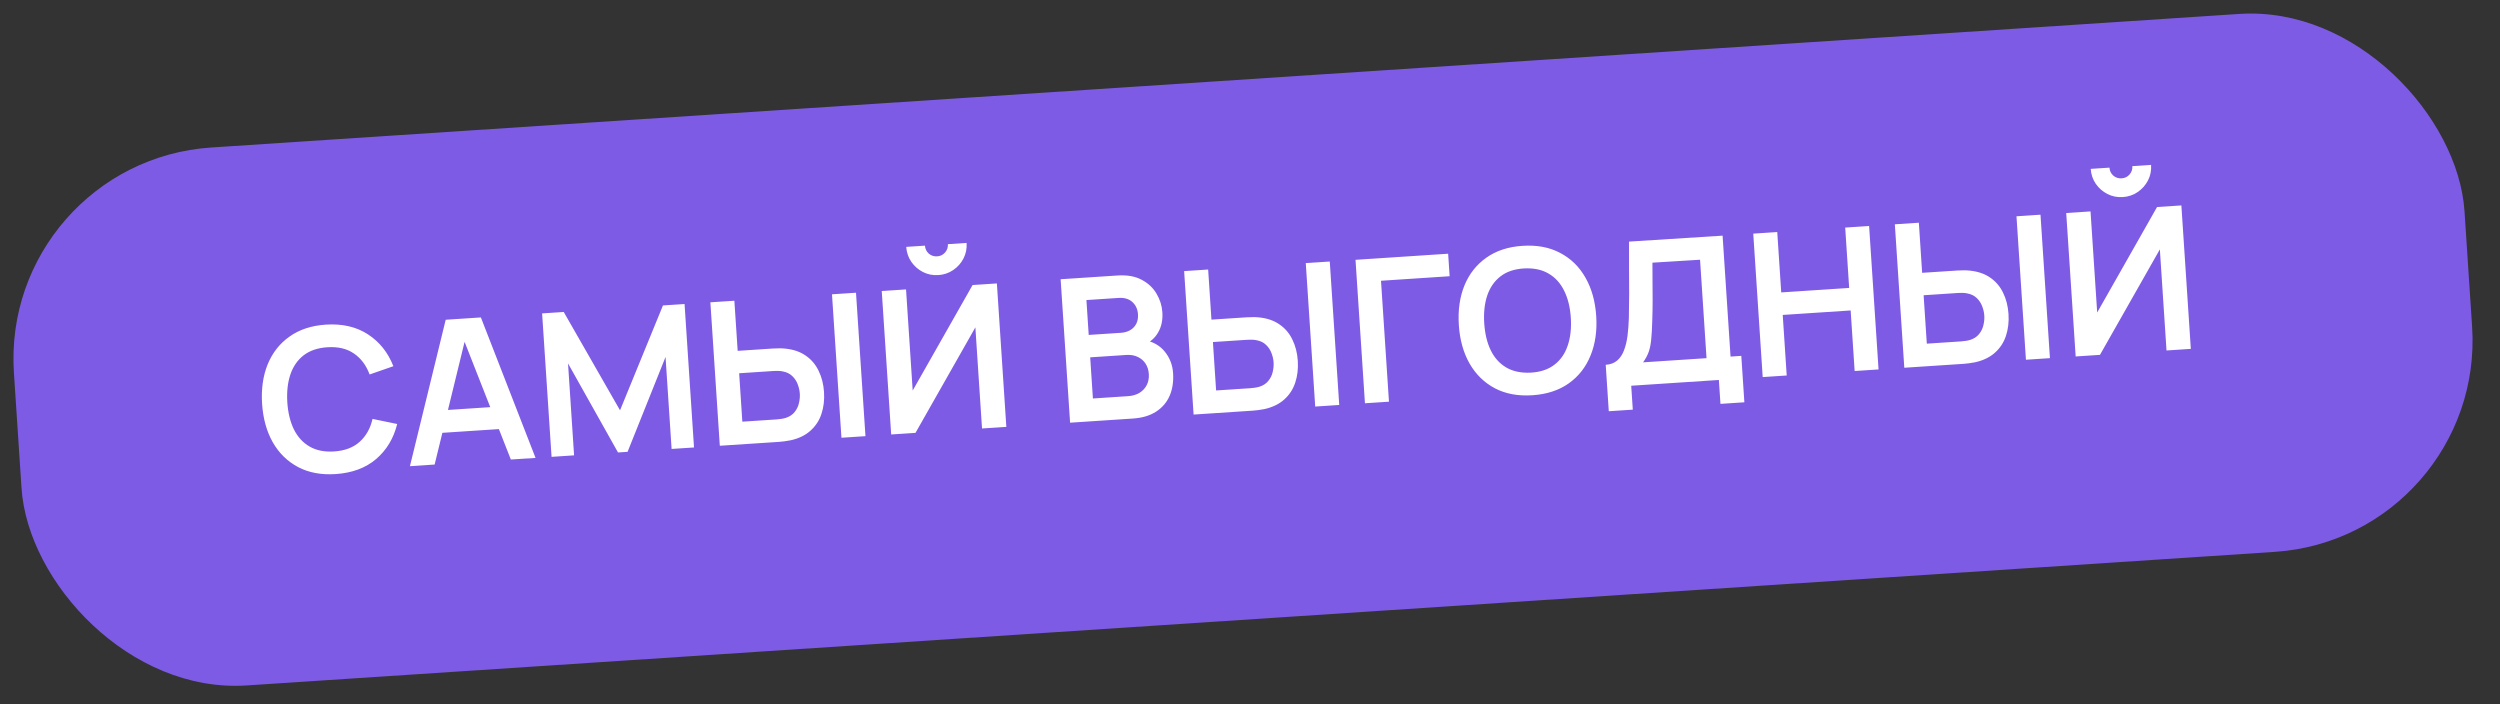
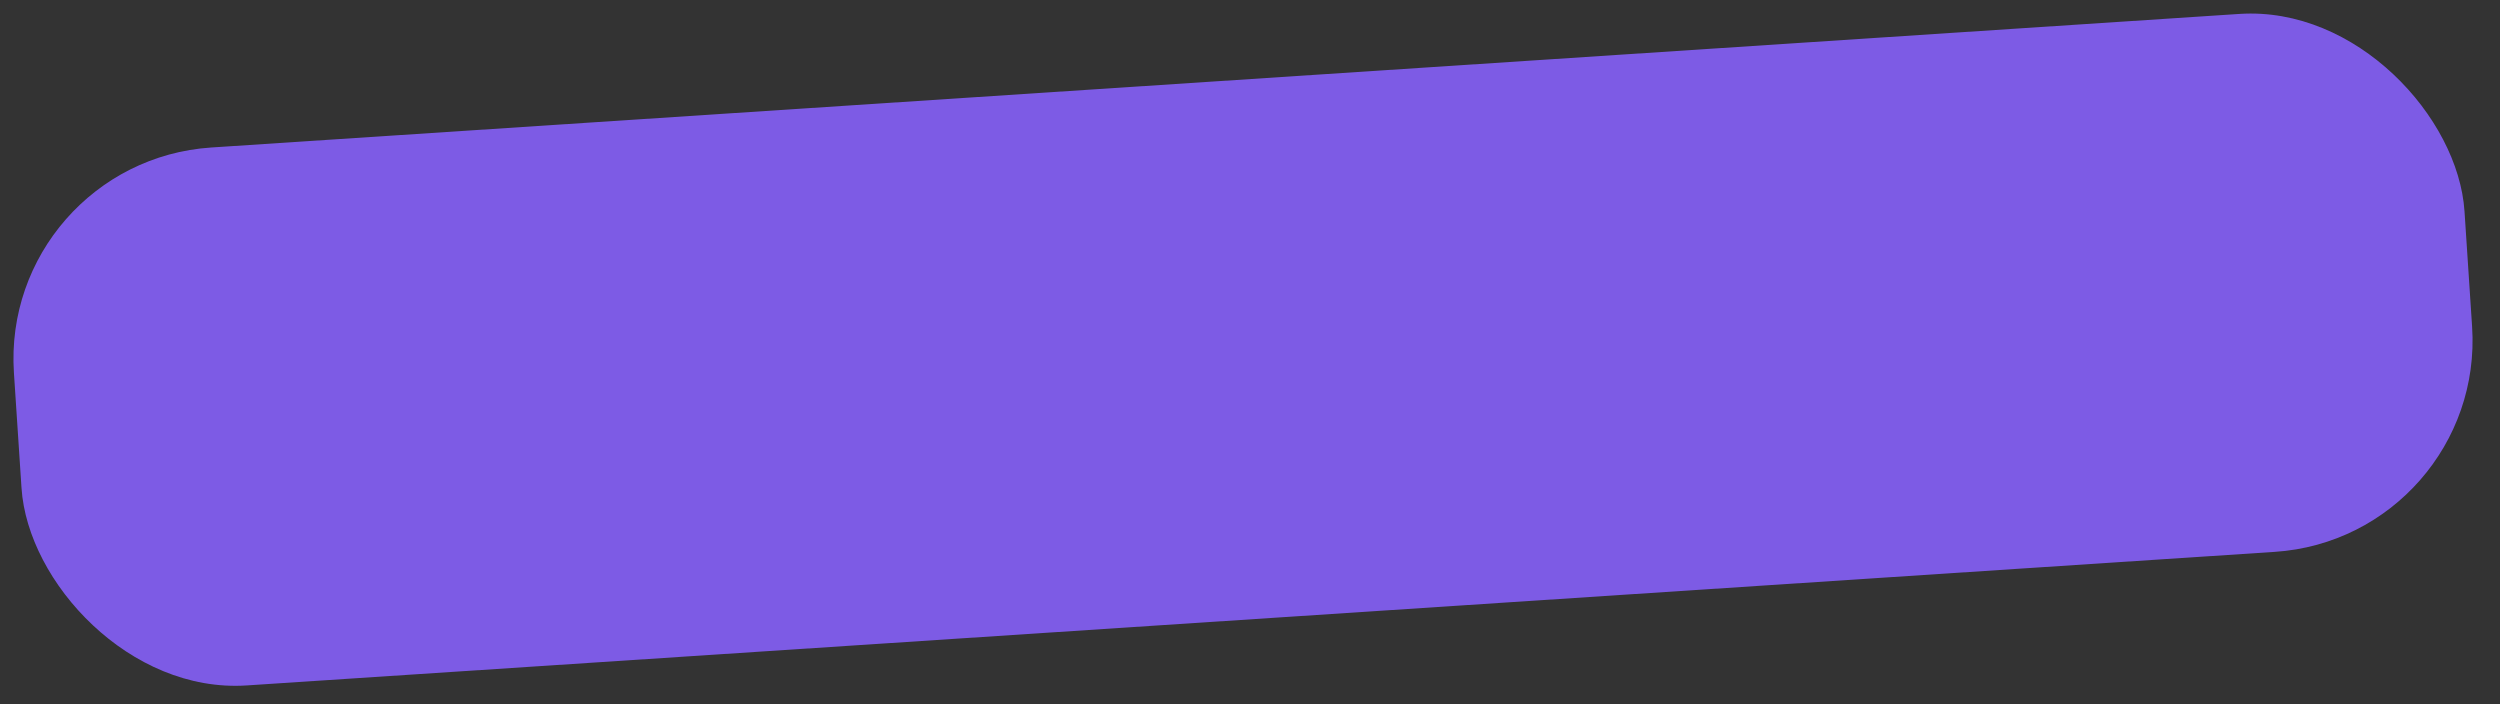
<svg xmlns="http://www.w3.org/2000/svg" width="142" height="40" viewBox="0 0 142 40" fill="none">
  <rect x="0" y="0" width="142" height="40" fill="#333333" stroke="none" />
  <rect x="-0" y="9.168" width="139.495" height="30.621" rx="12.029" transform="rotate(-3.768 -0 9.168)" fill="#7D5BE5" />
-   <path d="M19.065 26.927C18.25 26.981 17.541 26.849 16.937 26.533C16.332 26.213 15.852 25.744 15.497 25.128C15.146 24.51 14.943 23.781 14.887 22.94C14.832 22.099 14.938 21.349 15.205 20.691C15.476 20.033 15.89 19.508 16.448 19.115C17.005 18.718 17.691 18.493 18.506 18.439C19.445 18.378 20.244 18.562 20.901 18.992C21.558 19.419 22.039 20.022 22.344 20.801L20.994 21.27C20.801 20.749 20.504 20.352 20.103 20.079C19.702 19.802 19.198 19.684 18.591 19.724C18.044 19.76 17.596 19.913 17.246 20.182C16.9 20.451 16.649 20.814 16.494 21.271C16.341 21.725 16.283 22.25 16.319 22.846C16.358 23.442 16.483 23.956 16.693 24.39C16.907 24.819 17.205 25.144 17.587 25.365C17.969 25.586 18.434 25.678 18.981 25.642C19.588 25.602 20.072 25.419 20.433 25.092C20.794 24.765 21.037 24.333 21.16 23.794L22.56 24.083C22.36 24.895 21.962 25.558 21.367 26.071C20.772 26.58 20.005 26.865 19.065 26.927ZM23.284 26.479L25.316 18.162L27.314 18.03L30.419 26.009L29.016 26.101L26.203 18.944L26.509 18.924L24.687 26.386L23.284 26.479ZM24.599 24.619L24.515 23.346L28.793 23.064L28.877 24.337L24.599 24.619ZM31.329 25.949L30.792 17.801L32.02 17.72L35.218 23.306L37.656 17.349L38.883 17.268L39.42 25.416L38.147 25.5L37.803 20.277L35.646 25.664L35.103 25.7L32.264 20.642L32.608 25.864L31.329 25.949ZM40.885 25.319L40.349 17.171L41.712 17.082L41.9 19.928L43.903 19.796C43.978 19.791 44.08 19.788 44.209 19.787C44.338 19.782 44.455 19.786 44.562 19.798C45.035 19.839 45.432 19.97 45.753 20.191C46.078 20.412 46.327 20.703 46.498 21.063C46.673 21.419 46.775 21.819 46.804 22.264C46.834 22.713 46.786 23.127 46.659 23.507C46.536 23.883 46.328 24.201 46.034 24.463C45.745 24.725 45.368 24.907 44.905 25.009C44.801 25.031 44.685 25.05 44.557 25.066C44.433 25.082 44.331 25.092 44.252 25.098L40.885 25.319ZM42.165 23.951L44.111 23.823C44.19 23.817 44.275 23.808 44.365 23.794C44.459 23.781 44.547 23.762 44.628 23.737C44.847 23.666 45.016 23.555 45.135 23.403C45.257 23.251 45.339 23.082 45.38 22.898C45.425 22.709 45.441 22.528 45.429 22.355C45.418 22.181 45.378 22.006 45.31 21.828C45.245 21.651 45.142 21.495 45 21.36C44.863 21.225 44.681 21.137 44.454 21.095C44.37 21.078 44.28 21.069 44.185 21.067C44.094 21.066 44.009 21.067 43.93 21.073L41.984 21.201L42.165 23.951ZM47.794 24.864L47.257 16.716L48.621 16.627L49.158 24.774L47.794 24.864ZM50.619 24.678L50.083 16.53L51.463 16.439L51.841 22.183L55.243 16.19L56.623 16.099L57.16 24.247L55.779 24.338L55.401 18.595L52 24.587L50.619 24.678ZM53.302 15.625C52.985 15.646 52.691 15.588 52.421 15.45C52.154 15.312 51.935 15.12 51.764 14.874C51.592 14.624 51.495 14.34 51.474 14.023L52.538 13.953C52.55 14.134 52.623 14.285 52.755 14.405C52.892 14.521 53.051 14.573 53.232 14.561C53.413 14.549 53.562 14.477 53.678 14.344C53.798 14.208 53.852 14.049 53.84 13.868L54.903 13.798C54.924 14.114 54.866 14.408 54.728 14.679C54.591 14.945 54.397 15.165 54.147 15.336C53.897 15.508 53.615 15.604 53.302 15.625ZM60.781 24.009L60.244 15.861L63.475 15.648C64.026 15.612 64.484 15.694 64.85 15.893C65.219 16.088 65.499 16.352 65.692 16.684C65.888 17.016 65.998 17.365 66.022 17.731C66.052 18.18 65.969 18.568 65.775 18.895C65.584 19.222 65.309 19.452 64.951 19.586L64.932 19.303C65.453 19.386 65.857 19.604 66.146 19.956C66.438 20.308 66.6 20.72 66.631 21.191C66.662 21.674 66.598 22.103 66.437 22.477C66.276 22.851 66.019 23.152 65.667 23.38C65.318 23.608 64.876 23.739 64.34 23.774L60.781 24.009ZM62.077 22.634L64.086 22.501C64.323 22.486 64.533 22.424 64.716 22.318C64.898 22.207 65.036 22.062 65.13 21.881C65.228 21.697 65.269 21.484 65.253 21.242C65.239 21.024 65.179 20.831 65.073 20.663C64.967 20.496 64.82 20.367 64.633 20.277C64.445 20.184 64.224 20.145 63.971 20.162L61.923 20.297L62.077 22.634ZM61.839 19.024L63.673 18.903C63.869 18.89 64.042 18.841 64.191 18.755C64.341 18.669 64.456 18.55 64.537 18.397C64.618 18.244 64.651 18.06 64.637 17.845C64.618 17.562 64.513 17.332 64.319 17.155C64.126 16.979 63.867 16.901 63.542 16.922L61.709 17.043L61.839 19.024ZM67.796 23.547L67.259 15.399L68.623 15.309L68.81 18.155L70.813 18.023C70.889 18.018 70.991 18.015 71.12 18.015C71.248 18.01 71.366 18.014 71.472 18.025C71.945 18.066 72.342 18.197 72.663 18.419C72.989 18.64 73.237 18.93 73.408 19.29C73.583 19.646 73.686 20.047 73.715 20.492C73.744 20.941 73.696 21.355 73.569 21.735C73.446 22.11 73.238 22.429 72.945 22.691C72.655 22.952 72.279 23.134 71.816 23.237C71.711 23.259 71.595 23.278 71.467 23.294C71.343 23.309 71.242 23.32 71.162 23.325L67.796 23.547ZM69.075 22.178L71.022 22.05C71.101 22.045 71.185 22.035 71.275 22.022C71.369 22.008 71.457 21.989 71.539 21.965C71.758 21.894 71.926 21.782 72.045 21.63C72.168 21.478 72.25 21.31 72.29 21.125C72.335 20.937 72.351 20.756 72.34 20.582C72.329 20.409 72.288 20.233 72.22 20.056C72.155 19.878 72.052 19.722 71.911 19.588C71.773 19.453 71.591 19.364 71.365 19.323C71.28 19.305 71.191 19.296 71.096 19.295C71.005 19.293 70.92 19.295 70.84 19.3L68.894 19.428L69.075 22.178ZM74.704 23.092L74.168 14.944L75.531 14.854L76.068 23.002L74.704 23.092ZM77.529 22.906L76.993 14.758L82.255 14.411L82.339 15.69L78.441 15.947L78.893 22.816L77.529 22.906ZM87.04 22.45C86.225 22.504 85.516 22.372 84.912 22.056C84.307 21.736 83.827 21.267 83.472 20.65C83.121 20.033 82.917 19.304 82.862 18.463C82.807 17.622 82.913 16.872 83.18 16.214C83.451 15.556 83.865 15.031 84.423 14.638C84.98 14.241 85.666 14.016 86.481 13.963C87.296 13.909 88.005 14.042 88.61 14.362C89.218 14.678 89.698 15.145 90.049 15.762C90.404 16.379 90.609 17.108 90.665 17.949C90.72 18.79 90.612 19.54 90.341 20.198C90.074 20.856 89.66 21.383 89.099 21.78C88.541 22.173 87.855 22.396 87.04 22.45ZM86.956 21.166C87.503 21.133 87.949 20.983 88.295 20.713C88.645 20.444 88.896 20.081 89.047 19.624C89.203 19.167 89.261 18.64 89.222 18.044C89.183 17.448 89.056 16.937 88.843 16.512C88.632 16.082 88.336 15.757 87.954 15.536C87.576 15.315 87.113 15.218 86.566 15.247C86.018 15.279 85.572 15.43 85.226 15.699C84.88 15.968 84.629 16.331 84.474 16.788C84.322 17.245 84.266 17.772 84.305 18.368C84.344 18.964 84.469 19.477 84.679 19.906C84.889 20.332 85.183 20.655 85.561 20.877C85.943 21.098 86.408 21.194 86.956 21.166ZM91.379 23.358L91.205 20.721C91.469 20.703 91.686 20.623 91.854 20.479C92.023 20.335 92.152 20.143 92.242 19.902C92.336 19.661 92.403 19.384 92.443 19.071C92.483 18.754 92.508 18.419 92.519 18.066C92.53 17.599 92.536 17.142 92.537 16.695C92.538 16.244 92.535 15.778 92.53 15.297C92.528 14.812 92.528 14.288 92.529 13.723L97.843 13.385L98.295 20.254L98.906 20.213L99.08 22.85L97.722 22.94L97.632 21.582L92.653 21.91L92.743 23.268L91.379 23.358ZM93.327 20.581L96.931 20.344L96.563 14.753L93.858 14.92C93.858 15.318 93.859 15.689 93.863 16.034C93.87 16.374 93.872 16.721 93.869 17.073C93.869 17.425 93.862 17.81 93.848 18.228C93.838 18.638 93.818 18.98 93.791 19.255C93.767 19.529 93.721 19.769 93.651 19.974C93.581 20.176 93.473 20.378 93.327 20.581ZM100.121 21.418L99.585 13.27L100.948 13.18L101.174 16.609L105.033 16.355L104.807 12.926L106.165 12.836L106.702 20.984L105.344 21.074L105.117 17.634L101.259 17.888L101.485 21.328L100.121 21.418ZM108.164 20.888L107.627 12.74L108.991 12.65L109.178 15.496L111.181 15.365C111.257 15.36 111.359 15.357 111.488 15.356C111.616 15.351 111.734 15.355 111.841 15.367C112.313 15.408 112.71 15.539 113.032 15.76C113.357 15.981 113.605 16.271 113.777 16.631C113.952 16.987 114.054 17.388 114.083 17.833C114.113 18.282 114.064 18.696 113.938 19.076C113.815 19.451 113.606 19.77 113.313 20.032C113.023 20.293 112.647 20.475 112.184 20.578C112.079 20.6 111.963 20.619 111.835 20.635C111.711 20.651 111.61 20.661 111.531 20.666L108.164 20.888ZM109.443 19.52L111.39 19.391C111.469 19.386 111.554 19.377 111.644 19.363C111.737 19.349 111.825 19.331 111.907 19.306C112.126 19.235 112.295 19.123 112.413 18.972C112.536 18.82 112.618 18.651 112.659 18.467C112.703 18.278 112.72 18.097 112.708 17.924C112.697 17.75 112.657 17.575 112.588 17.397C112.524 17.22 112.42 17.064 112.279 16.929C112.141 16.794 111.959 16.706 111.733 16.664C111.648 16.646 111.559 16.637 111.464 16.636C111.373 16.634 111.288 16.636 111.209 16.641L109.262 16.77L109.443 19.52ZM115.073 20.433L114.536 12.285L115.9 12.195L116.436 20.343L115.073 20.433ZM117.898 20.247L117.361 12.099L118.742 12.008L119.12 17.751L122.521 11.759L123.902 11.668L124.439 19.816L123.058 19.907L122.68 14.164L119.278 20.156L117.898 20.247ZM120.58 11.194C120.264 11.215 119.97 11.156 119.699 11.019C119.433 10.881 119.214 10.689 119.042 10.443C118.87 10.193 118.774 9.909 118.753 9.592L119.817 9.522C119.829 9.703 119.901 9.854 120.034 9.974C120.171 10.09 120.329 10.142 120.51 10.13C120.691 10.118 120.84 10.046 120.956 9.913C121.076 9.776 121.13 9.618 121.118 9.436L122.182 9.366C122.203 9.683 122.145 9.977 122.007 10.247C121.869 10.514 121.675 10.733 121.425 10.905C121.175 11.077 120.894 11.173 120.58 11.194Z" fill="white" />
</svg>